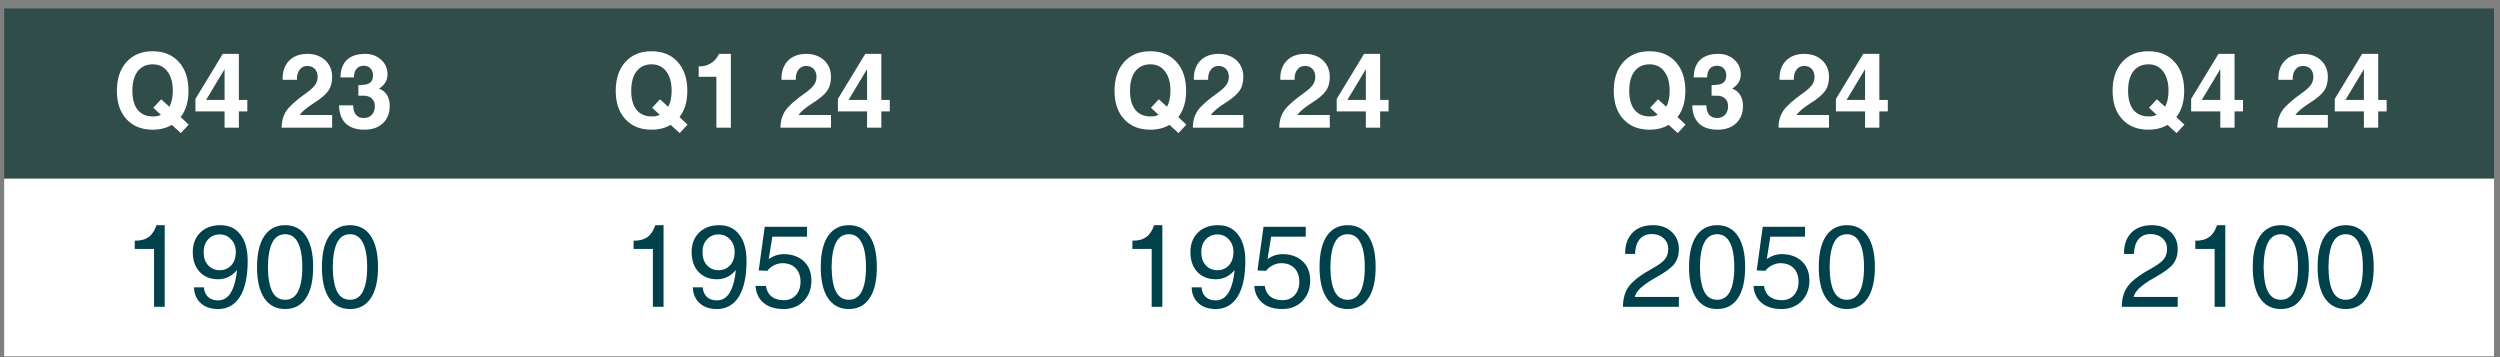
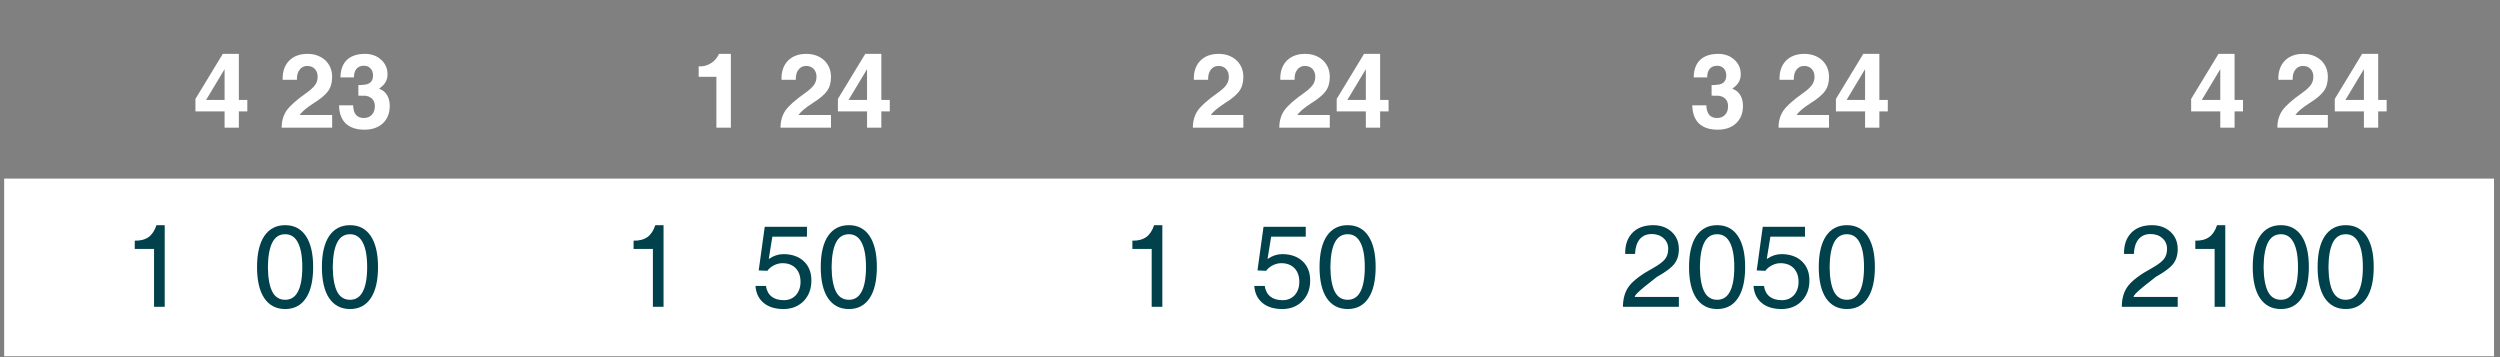
<svg xmlns="http://www.w3.org/2000/svg" xmlns:xlink="http://www.w3.org/1999/xlink" contentScriptType="text/ecmascript" width="194.25pt" zoomAndPan="magnify" contentStyleType="text/css" viewBox="0 0 194.25 27.75" height="27.75pt" preserveAspectRatio="xMidYMid meet" version="1.1">
  <rect x="0" y="0" width="194.25" height="27.75" fill="#808080" stroke="none" />
  <defs>
    <g>
      <symbol id="glyph0-0" overflow="visible" preserveAspectRatio="xMidYMid meet">
        <path style="stroke:none;" d="M 0 -5.016 L 2.234 -5.016 L 2.234 0 L 0 0 Z M 0.391 -4.625 L 0.391 -0.391 L 1.844 -0.391 L 1.844 -4.625 Z M 0.391 -4.625 " />
      </symbol>
      <symbol id="glyph0-1" overflow="visible" preserveAspectRatio="xMidYMid meet">
-         <path style="stroke:none;" d="M 5.328 0.422 L 4.625 -0.219 C 4.207 0.031 3.711 0.156 3.141 0.156 C 2.285 0.156 1.609 -0.113 1.109 -0.656 C 0.609 -1.195 0.359 -1.93 0.359 -2.859 C 0.359 -3.805 0.609 -4.555 1.109 -5.109 C 1.609 -5.66 2.285 -5.938 3.141 -5.938 C 3.992 -5.938 4.672 -5.66 5.172 -5.109 C 5.672 -4.555 5.922 -3.805 5.922 -2.859 C 5.922 -2.023 5.719 -1.348 5.312 -0.828 L 5.938 -0.234 Z M 3.188 -1.547 L 3.797 -2.203 L 4.438 -1.625 C 4.613 -1.945 4.703 -2.363 4.703 -2.875 C 4.703 -3.508 4.562 -4.008 4.281 -4.375 C 4.008 -4.738 3.629 -4.922 3.141 -4.922 C 2.641 -4.922 2.25 -4.738 1.969 -4.375 C 1.695 -4.008 1.562 -3.508 1.562 -2.875 C 1.562 -2.238 1.695 -1.742 1.969 -1.391 C 2.25 -1.047 2.641 -0.875 3.141 -0.875 C 3.379 -0.863 3.594 -0.906 3.781 -1 Z M 3.188 -1.547 " />
-       </symbol>
+         </symbol>
      <symbol id="glyph0-2" overflow="visible" preserveAspectRatio="xMidYMid meet">
        <path style="stroke:none;" d="M 2.484 -1.266 L 0.219 -1.266 L 0.219 -2.234 L 2.344 -5.734 L 3.594 -5.734 L 3.594 -2.156 L 4.25 -2.156 L 4.25 -1.266 L 3.594 -1.266 L 3.594 0 L 2.484 0 Z M 2.484 -2.156 L 2.484 -4.547 L 1.094 -2.234 L 1.047 -2.156 Z M 2.484 -2.156 " />
      </symbol>
      <symbol id="glyph0-3" overflow="visible" preserveAspectRatio="xMidYMid meet">
-         <path style="stroke:none;" d="" />
-       </symbol>
+         </symbol>
      <symbol id="glyph0-4" overflow="visible" preserveAspectRatio="xMidYMid meet">
        <path style="stroke:none;" d="M 4.125 -3.938 C 4.125 -3.5 4.02 -3.133 3.812 -2.844 C 3.613 -2.562 3.234 -2.242 2.672 -1.891 C 2.148 -1.555 1.797 -1.258 1.609 -1 L 1.609 -0.984 L 4.125 -0.984 L 4.125 0 L 0.203 0 C 0.203 -0.52 0.332 -0.969 0.594 -1.344 C 0.863 -1.719 1.367 -2.164 2.109 -2.688 C 2.43 -2.914 2.66 -3.125 2.797 -3.312 C 2.93 -3.5 3 -3.711 3 -3.953 C 3 -4.203 2.926 -4.406 2.781 -4.562 C 2.633 -4.719 2.438 -4.797 2.188 -4.797 C 1.938 -4.797 1.738 -4.695 1.594 -4.5 C 1.445 -4.312 1.379 -4.051 1.391 -3.719 L 0.281 -3.719 C 0.258 -4.332 0.422 -4.82 0.766 -5.188 C 1.117 -5.551 1.598 -5.734 2.203 -5.734 C 2.766 -5.734 3.227 -5.566 3.594 -5.234 C 3.945 -4.898 4.125 -4.469 4.125 -3.938 Z M 4.125 -3.938 " />
      </symbol>
      <symbol id="glyph0-5" overflow="visible" preserveAspectRatio="xMidYMid meet">
        <path style="stroke:none;" d="M 2.859 -4.062 C 2.859 -4.289 2.789 -4.473 2.656 -4.609 C 2.531 -4.742 2.363 -4.812 2.156 -4.812 C 1.906 -4.812 1.711 -4.734 1.578 -4.578 C 1.441 -4.422 1.375 -4.195 1.375 -3.906 L 0.328 -3.906 C 0.336 -4.5 0.504 -4.953 0.828 -5.266 C 1.16 -5.578 1.629 -5.734 2.234 -5.734 C 2.742 -5.734 3.16 -5.582 3.484 -5.281 C 3.816 -4.988 3.984 -4.609 3.984 -4.141 C 3.984 -3.734 3.812 -3.398 3.469 -3.141 L 3.328 -3.031 C 3.453 -2.977 3.566 -2.914 3.672 -2.844 C 3.992 -2.582 4.156 -2.195 4.156 -1.688 C 4.156 -1.125 3.977 -0.676 3.625 -0.344 C 3.27 -0.008 2.789 0.156 2.188 0.156 C 1.562 0.156 1.078 -0.004 0.734 -0.328 C 0.398 -0.66 0.227 -1.129 0.219 -1.734 L 1.312 -1.734 C 1.32 -1.41 1.395 -1.164 1.531 -1 C 1.676 -0.832 1.879 -0.75 2.141 -0.75 C 2.398 -0.75 2.609 -0.832 2.766 -1 C 2.922 -1.164 3 -1.391 3 -1.672 C 3 -1.922 2.922 -2.117 2.766 -2.266 C 2.629 -2.391 2.453 -2.461 2.234 -2.484 C 2.117 -2.484 2.008 -2.484 1.906 -2.484 C 1.801 -2.492 1.738 -2.492 1.719 -2.484 L 1.719 -3.312 C 1.75 -3.312 1.812 -3.312 1.906 -3.312 C 2.008 -3.32 2.117 -3.332 2.234 -3.344 C 2.41 -3.363 2.555 -3.426 2.672 -3.531 C 2.797 -3.656 2.859 -3.832 2.859 -4.062 Z M 2.859 -4.062 " />
      </symbol>
      <symbol id="glyph0-6" overflow="visible" preserveAspectRatio="xMidYMid meet">
        <path style="stroke:none;" d="M 1.938 0 L 1.938 -3.953 L 0.562 -3.953 L 0.562 -4.766 C 0.906 -4.742 1.219 -4.82 1.5 -5 C 1.781 -5.164 1.992 -5.41 2.141 -5.734 L 3.062 -5.734 L 3.062 0 Z M 1.938 0 " />
      </symbol>
      <symbol id="glyph1-0" overflow="visible" preserveAspectRatio="xMidYMid meet">
        <path style="stroke:none;" d="M 0 -5.625 L 2.516 -5.625 L 2.516 0 L 0 0 Z M 0.438 -5.172 L 0.438 -0.438 L 2.062 -0.438 L 2.062 -5.172 Z M 0.438 -5.172 " />
      </symbol>
      <symbol id="glyph1-1" overflow="visible" preserveAspectRatio="xMidYMid meet">
        <path style="stroke:none;" d="M 2.406 0 L 2.406 -4.5 L 0.906 -4.5 L 0.906 -5.141 C 1.344 -5.129 1.703 -5.223 1.984 -5.422 C 2.254 -5.617 2.457 -5.926 2.594 -6.344 L 3.234 -6.344 L 3.234 0 Z M 2.406 0 " />
      </symbol>
      <symbol id="glyph1-2" overflow="visible" preserveAspectRatio="xMidYMid meet">
-         <path style="stroke:none;" d="M 2.344 0.172 C 1.781 0.172 1.332 0.02 1 -0.281 C 0.664 -0.582 0.488 -0.992 0.469 -1.516 L 1.234 -1.516 C 1.266 -1.191 1.375 -0.941 1.562 -0.766 C 1.758 -0.586 2.02 -0.5 2.344 -0.5 C 2.82 -0.5 3.188 -0.766 3.438 -1.297 C 3.625 -1.691 3.75 -2.211 3.812 -2.859 C 3.414 -2.379 2.926 -2.141 2.344 -2.141 C 1.75 -2.141 1.27 -2.332 0.906 -2.719 C 0.551 -3.102 0.375 -3.613 0.375 -4.25 C 0.375 -4.875 0.566 -5.379 0.953 -5.766 C 1.348 -6.148 1.867 -6.344 2.516 -6.344 C 3.191 -6.344 3.711 -6.098 4.078 -5.609 C 4.453 -5.129 4.641 -4.445 4.641 -3.562 C 4.641 -2.363 4.441 -1.441 4.047 -0.797 C 3.641 -0.148 3.07 0.172 2.344 0.172 Z M 3.719 -4.25 C 3.719 -4.656 3.598 -4.984 3.359 -5.234 C 3.129 -5.492 2.832 -5.625 2.469 -5.625 C 2.102 -5.625 1.801 -5.492 1.562 -5.234 C 1.332 -4.984 1.219 -4.656 1.219 -4.25 C 1.219 -3.832 1.332 -3.492 1.562 -3.234 C 1.801 -2.973 2.102 -2.844 2.469 -2.844 C 2.832 -2.844 3.133 -2.973 3.375 -3.234 C 3.602 -3.492 3.719 -3.832 3.719 -4.25 Z M 3.719 -4.25 " />
-       </symbol>
+         </symbol>
      <symbol id="glyph1-3" overflow="visible" preserveAspectRatio="xMidYMid meet">
        <path style="stroke:none;" d="M 2.516 0.172 C 1.816 0.172 1.273 -0.109 0.891 -0.672 C 0.516 -1.234 0.328 -2.039 0.328 -3.094 C 0.328 -4.133 0.516 -4.938 0.891 -5.5 C 1.273 -6.062 1.816 -6.344 2.516 -6.344 C 3.211 -6.344 3.75 -6.062 4.125 -5.5 C 4.5 -4.938 4.688 -4.133 4.688 -3.094 C 4.688 -2.039 4.5 -1.234 4.125 -0.672 C 3.75 -0.109 3.211 0.172 2.516 0.172 Z M 2.516 -0.547 C 2.953 -0.547 3.281 -0.754 3.5 -1.172 C 3.727 -1.598 3.844 -2.238 3.844 -3.094 C 3.844 -3.938 3.727 -4.57 3.5 -5 C 3.281 -5.426 2.953 -5.641 2.516 -5.641 C 2.066 -5.641 1.734 -5.426 1.516 -5 C 1.297 -4.57 1.18 -3.938 1.172 -3.094 C 1.18 -2.238 1.297 -1.598 1.516 -1.172 C 1.734 -0.754 2.066 -0.547 2.516 -0.547 Z M 2.516 -0.547 " />
      </symbol>
      <symbol id="glyph1-4" overflow="visible" preserveAspectRatio="xMidYMid meet">
        <path style="stroke:none;" d="M 4.641 -2.047 C 4.641 -1.391 4.438 -0.852 4.031 -0.438 C 3.625 -0.031 3.102 0.172 2.469 0.172 C 1.832 0.172 1.32 0.016 0.938 -0.297 C 0.551 -0.617 0.336 -1.062 0.297 -1.625 L 1.109 -1.625 C 1.16 -1.27 1.305 -0.992 1.547 -0.797 C 1.785 -0.609 2.102 -0.516 2.5 -0.516 C 2.883 -0.516 3.195 -0.645 3.438 -0.906 C 3.676 -1.176 3.797 -1.52 3.797 -1.938 C 3.797 -2.383 3.672 -2.738 3.422 -3 C 3.172 -3.258 2.828 -3.391 2.391 -3.391 C 2.16 -3.391 1.938 -3.332 1.719 -3.219 C 1.5 -3.102 1.332 -2.961 1.219 -2.797 L 0.547 -2.828 L 1.016 -6.219 L 4.297 -6.219 L 4.297 -5.453 L 1.609 -5.453 L 1.328 -3.719 L 1.359 -3.734 C 1.711 -3.973 2.082 -4.094 2.469 -4.094 C 3.133 -4.094 3.664 -3.906 4.062 -3.531 C 4.445 -3.164 4.641 -2.672 4.641 -2.047 Z M 4.641 -2.047 " />
      </symbol>
      <symbol id="glyph1-5" overflow="visible" preserveAspectRatio="xMidYMid meet">
-         <path style="stroke:none;" d="M 4.578 -4.484 C 4.578 -4.016 4.457 -3.629 4.219 -3.328 C 3.977 -3.023 3.531 -2.691 2.875 -2.328 C 2.156 -1.93 1.664 -1.57 1.406 -1.25 C 1.289 -1.102 1.203 -0.941 1.141 -0.766 L 4.578 -0.766 L 4.578 0 L 0.234 0 C 0.234 -0.664 0.398 -1.211 0.734 -1.641 C 1.066 -2.066 1.691 -2.531 2.609 -3.031 C 3.047 -3.281 3.344 -3.504 3.5 -3.703 C 3.664 -3.91 3.75 -4.176 3.75 -4.5 C 3.75 -4.844 3.629 -5.117 3.391 -5.328 C 3.148 -5.547 2.844 -5.656 2.469 -5.656 C 2.07 -5.656 1.758 -5.52 1.531 -5.25 C 1.312 -4.977 1.191 -4.598 1.172 -4.109 L 0.406 -4.109 C 0.395 -4.805 0.582 -5.352 0.969 -5.75 C 1.352 -6.145 1.891 -6.344 2.578 -6.344 C 3.16 -6.344 3.641 -6.172 4.016 -5.828 C 4.391 -5.484 4.578 -5.035 4.578 -4.484 Z M 4.578 -4.484 " />
+         <path style="stroke:none;" d="M 4.578 -4.484 C 4.578 -4.016 4.457 -3.629 4.219 -3.328 C 3.977 -3.023 3.531 -2.691 2.875 -2.328 C 1.289 -1.102 1.203 -0.941 1.141 -0.766 L 4.578 -0.766 L 4.578 0 L 0.234 0 C 0.234 -0.664 0.398 -1.211 0.734 -1.641 C 1.066 -2.066 1.691 -2.531 2.609 -3.031 C 3.047 -3.281 3.344 -3.504 3.5 -3.703 C 3.664 -3.91 3.75 -4.176 3.75 -4.5 C 3.75 -4.844 3.629 -5.117 3.391 -5.328 C 3.148 -5.547 2.844 -5.656 2.469 -5.656 C 2.07 -5.656 1.758 -5.52 1.531 -5.25 C 1.312 -4.977 1.191 -4.598 1.172 -4.109 L 0.406 -4.109 C 0.395 -4.805 0.582 -5.352 0.969 -5.75 C 1.352 -6.145 1.891 -6.344 2.578 -6.344 C 3.16 -6.344 3.641 -6.172 4.016 -5.828 C 4.391 -5.484 4.578 -5.035 4.578 -4.484 Z M 4.578 -4.484 " />
      </symbol>
    </g>
    <clipPath id="clip1">
-       <path d="M 0.324 0.656 L 194 0.656 L 194 14 L 0.324 14 Z M 0.324 0.656 " />
-     </clipPath>
+       </clipPath>
    <clipPath id="clip2">
      <path d="M 0.324 13 L 194 13 L 194 27.75 L 0.324 27.75 Z M 0.324 13 " />
    </clipPath>
  </defs>
  <g id="surface1">
    <g clip-rule="nonzero" clip-path="url(#clip1)">
      <path style=" stroke:none;fill-rule:evenodd;fill:rgb(18.799%,30.199%,28.999%);fill-opacity:1;" d="M -0.156 14 L 193.785 14 L 193.785 0.176 L -0.156 0.176 Z M -0.156 14 " />
    </g>
    <g clip-rule="nonzero" clip-path="url(#clip2)">
      <path style=" stroke:none;fill-rule:evenodd;fill:rgb(100%,100%,100%);fill-opacity:1;" d="M -0.156 27.68 L 193.785 27.68 L 193.785 13.879 L -0.156 13.879 Z M -0.156 27.68 " />
    </g>
    <g style="fill:rgb(100%,100%,100%);fill-opacity:1;">
      <use x="8.724" y="9.92" xlink:href="#glyph0-1" xlink:type="simple" xlink:actuate="onLoad" xlink:show="embed" />
    </g>
    <g style="fill:rgb(100%,100%,100%);fill-opacity:1;">
      <use x="14.966" y="9.92" xlink:href="#glyph0-2" xlink:type="simple" xlink:actuate="onLoad" xlink:show="embed" />
    </g>
    <g style="fill:rgb(100%,100%,100%);fill-opacity:1;">
      <use x="19.409" y="9.92" xlink:href="#glyph0-3" xlink:type="simple" xlink:actuate="onLoad" xlink:show="embed" />
    </g>
    <g style="fill:rgb(100%,100%,100%);fill-opacity:1;">
      <use x="21.683" y="9.92" xlink:href="#glyph0-4" xlink:type="simple" xlink:actuate="onLoad" xlink:show="embed" />
    </g>
    <g style="fill:rgb(100%,100%,100%);fill-opacity:1;">
      <use x="26.126" y="9.92" xlink:href="#glyph0-5" xlink:type="simple" xlink:actuate="onLoad" xlink:show="embed" />
    </g>
    <g style="fill:rgb(100%,100%,100%);fill-opacity:1;">
      <use x="47.484" y="9.92" xlink:href="#glyph0-1" xlink:type="simple" xlink:actuate="onLoad" xlink:show="embed" />
    </g>
    <g style="fill:rgb(100%,100%,100%);fill-opacity:1;">
      <use x="53.726" y="9.92" xlink:href="#glyph0-6" xlink:type="simple" xlink:actuate="onLoad" xlink:show="embed" />
    </g>
    <g style="fill:rgb(100%,100%,100%);fill-opacity:1;">
      <use x="58.169" y="9.92" xlink:href="#glyph0-3" xlink:type="simple" xlink:actuate="onLoad" xlink:show="embed" />
    </g>
    <g style="fill:rgb(100%,100%,100%);fill-opacity:1;">
      <use x="60.443" y="9.92" xlink:href="#glyph0-4" xlink:type="simple" xlink:actuate="onLoad" xlink:show="embed" />
    </g>
    <g style="fill:rgb(100%,100%,100%);fill-opacity:1;">
      <use x="64.886" y="9.92" xlink:href="#glyph0-2" xlink:type="simple" xlink:actuate="onLoad" xlink:show="embed" />
    </g>
    <g style="fill:rgb(100%,100%,100%);fill-opacity:1;">
      <use x="86.24" y="9.92" xlink:href="#glyph0-1" xlink:type="simple" xlink:actuate="onLoad" xlink:show="embed" />
    </g>
    <g style="fill:rgb(100%,100%,100%);fill-opacity:1;">
      <use x="92.482" y="9.92" xlink:href="#glyph0-4" xlink:type="simple" xlink:actuate="onLoad" xlink:show="embed" />
    </g>
    <g style="fill:rgb(100%,100%,100%);fill-opacity:1;">
      <use x="96.925" y="9.92" xlink:href="#glyph0-3" xlink:type="simple" xlink:actuate="onLoad" xlink:show="embed" />
    </g>
    <g style="fill:rgb(100%,100%,100%);fill-opacity:1;">
      <use x="99.199" y="9.92" xlink:href="#glyph0-4" xlink:type="simple" xlink:actuate="onLoad" xlink:show="embed" />
    </g>
    <g style="fill:rgb(100%,100%,100%);fill-opacity:1;">
      <use x="103.642" y="9.92" xlink:href="#glyph0-2" xlink:type="simple" xlink:actuate="onLoad" xlink:show="embed" />
    </g>
    <g style="fill:rgb(100%,100%,100%);fill-opacity:1;">
      <use x="125.03" y="9.92" xlink:href="#glyph0-1" xlink:type="simple" xlink:actuate="onLoad" xlink:show="embed" />
    </g>
    <g style="fill:rgb(100%,100%,100%);fill-opacity:1;">
      <use x="131.272" y="9.92" xlink:href="#glyph0-5" xlink:type="simple" xlink:actuate="onLoad" xlink:show="embed" />
    </g>
    <g style="fill:rgb(100%,100%,100%);fill-opacity:1;">
      <use x="135.715" y="9.92" xlink:href="#glyph0-3" xlink:type="simple" xlink:actuate="onLoad" xlink:show="embed" />
    </g>
    <g style="fill:rgb(100%,100%,100%);fill-opacity:1;">
      <use x="137.989" y="9.92" xlink:href="#glyph0-4" xlink:type="simple" xlink:actuate="onLoad" xlink:show="embed" />
    </g>
    <g style="fill:rgb(100%,100%,100%);fill-opacity:1;">
      <use x="142.432" y="9.92" xlink:href="#glyph0-2" xlink:type="simple" xlink:actuate="onLoad" xlink:show="embed" />
    </g>
    <g style="fill:rgb(100%,100%,100%);fill-opacity:1;">
      <use x="163.79" y="9.92" xlink:href="#glyph0-1" xlink:type="simple" xlink:actuate="onLoad" xlink:show="embed" />
    </g>
    <g style="fill:rgb(100%,100%,100%);fill-opacity:1;">
      <use x="170.032" y="9.92" xlink:href="#glyph0-2" xlink:type="simple" xlink:actuate="onLoad" xlink:show="embed" />
    </g>
    <g style="fill:rgb(100%,100%,100%);fill-opacity:1;">
      <use x="174.475" y="9.92" xlink:href="#glyph0-3" xlink:type="simple" xlink:actuate="onLoad" xlink:show="embed" />
    </g>
    <g style="fill:rgb(100%,100%,100%);fill-opacity:1;">
      <use x="176.749" y="9.92" xlink:href="#glyph0-4" xlink:type="simple" xlink:actuate="onLoad" xlink:show="embed" />
    </g>
    <g style="fill:rgb(100%,100%,100%);fill-opacity:1;">
      <use x="181.192" y="9.92" xlink:href="#glyph0-2" xlink:type="simple" xlink:actuate="onLoad" xlink:show="embed" />
    </g>
    <g style="fill:rgb(0%,25.499%,29.399%);fill-opacity:1;">
      <use x="9.564" y="23.84" xlink:href="#glyph1-1" xlink:type="simple" xlink:actuate="onLoad" xlink:show="embed" />
      <use x="14.604" y="23.84" xlink:href="#glyph1-2" xlink:type="simple" xlink:actuate="onLoad" xlink:show="embed" />
      <use x="19.644" y="23.84" xlink:href="#glyph1-3" xlink:type="simple" xlink:actuate="onLoad" xlink:show="embed" />
      <use x="24.684" y="23.84" xlink:href="#glyph1-3" xlink:type="simple" xlink:actuate="onLoad" xlink:show="embed" />
    </g>
    <g style="fill:rgb(0%,25.499%,29.399%);fill-opacity:1;">
      <use x="48.324" y="23.84" xlink:href="#glyph1-1" xlink:type="simple" xlink:actuate="onLoad" xlink:show="embed" />
      <use x="53.364" y="23.84" xlink:href="#glyph1-2" xlink:type="simple" xlink:actuate="onLoad" xlink:show="embed" />
      <use x="58.404" y="23.84" xlink:href="#glyph1-4" xlink:type="simple" xlink:actuate="onLoad" xlink:show="embed" />
      <use x="63.444" y="23.84" xlink:href="#glyph1-3" xlink:type="simple" xlink:actuate="onLoad" xlink:show="embed" />
    </g>
    <g style="fill:rgb(0%,25.499%,29.399%);fill-opacity:1;">
      <use x="87.08" y="23.84" xlink:href="#glyph1-1" xlink:type="simple" xlink:actuate="onLoad" xlink:show="embed" />
      <use x="92.12" y="23.84" xlink:href="#glyph1-2" xlink:type="simple" xlink:actuate="onLoad" xlink:show="embed" />
      <use x="97.16" y="23.84" xlink:href="#glyph1-4" xlink:type="simple" xlink:actuate="onLoad" xlink:show="embed" />
      <use x="102.2" y="23.84" xlink:href="#glyph1-3" xlink:type="simple" xlink:actuate="onLoad" xlink:show="embed" />
    </g>
    <g style="fill:rgb(0%,25.499%,29.399%);fill-opacity:1;">
      <use x="125.87" y="23.84" xlink:href="#glyph1-5" xlink:type="simple" xlink:actuate="onLoad" xlink:show="embed" />
      <use x="130.91" y="23.84" xlink:href="#glyph1-3" xlink:type="simple" xlink:actuate="onLoad" xlink:show="embed" />
      <use x="135.95" y="23.84" xlink:href="#glyph1-4" xlink:type="simple" xlink:actuate="onLoad" xlink:show="embed" />
      <use x="140.99" y="23.84" xlink:href="#glyph1-3" xlink:type="simple" xlink:actuate="onLoad" xlink:show="embed" />
    </g>
    <g style="fill:rgb(0%,25.499%,29.399%);fill-opacity:1;">
      <use x="164.63" y="23.84" xlink:href="#glyph1-5" xlink:type="simple" xlink:actuate="onLoad" xlink:show="embed" />
      <use x="169.67" y="23.84" xlink:href="#glyph1-1" xlink:type="simple" xlink:actuate="onLoad" xlink:show="embed" />
      <use x="174.71" y="23.84" xlink:href="#glyph1-3" xlink:type="simple" xlink:actuate="onLoad" xlink:show="embed" />
      <use x="179.75" y="23.84" xlink:href="#glyph1-3" xlink:type="simple" xlink:actuate="onLoad" xlink:show="embed" />
    </g>
  </g>
</svg>